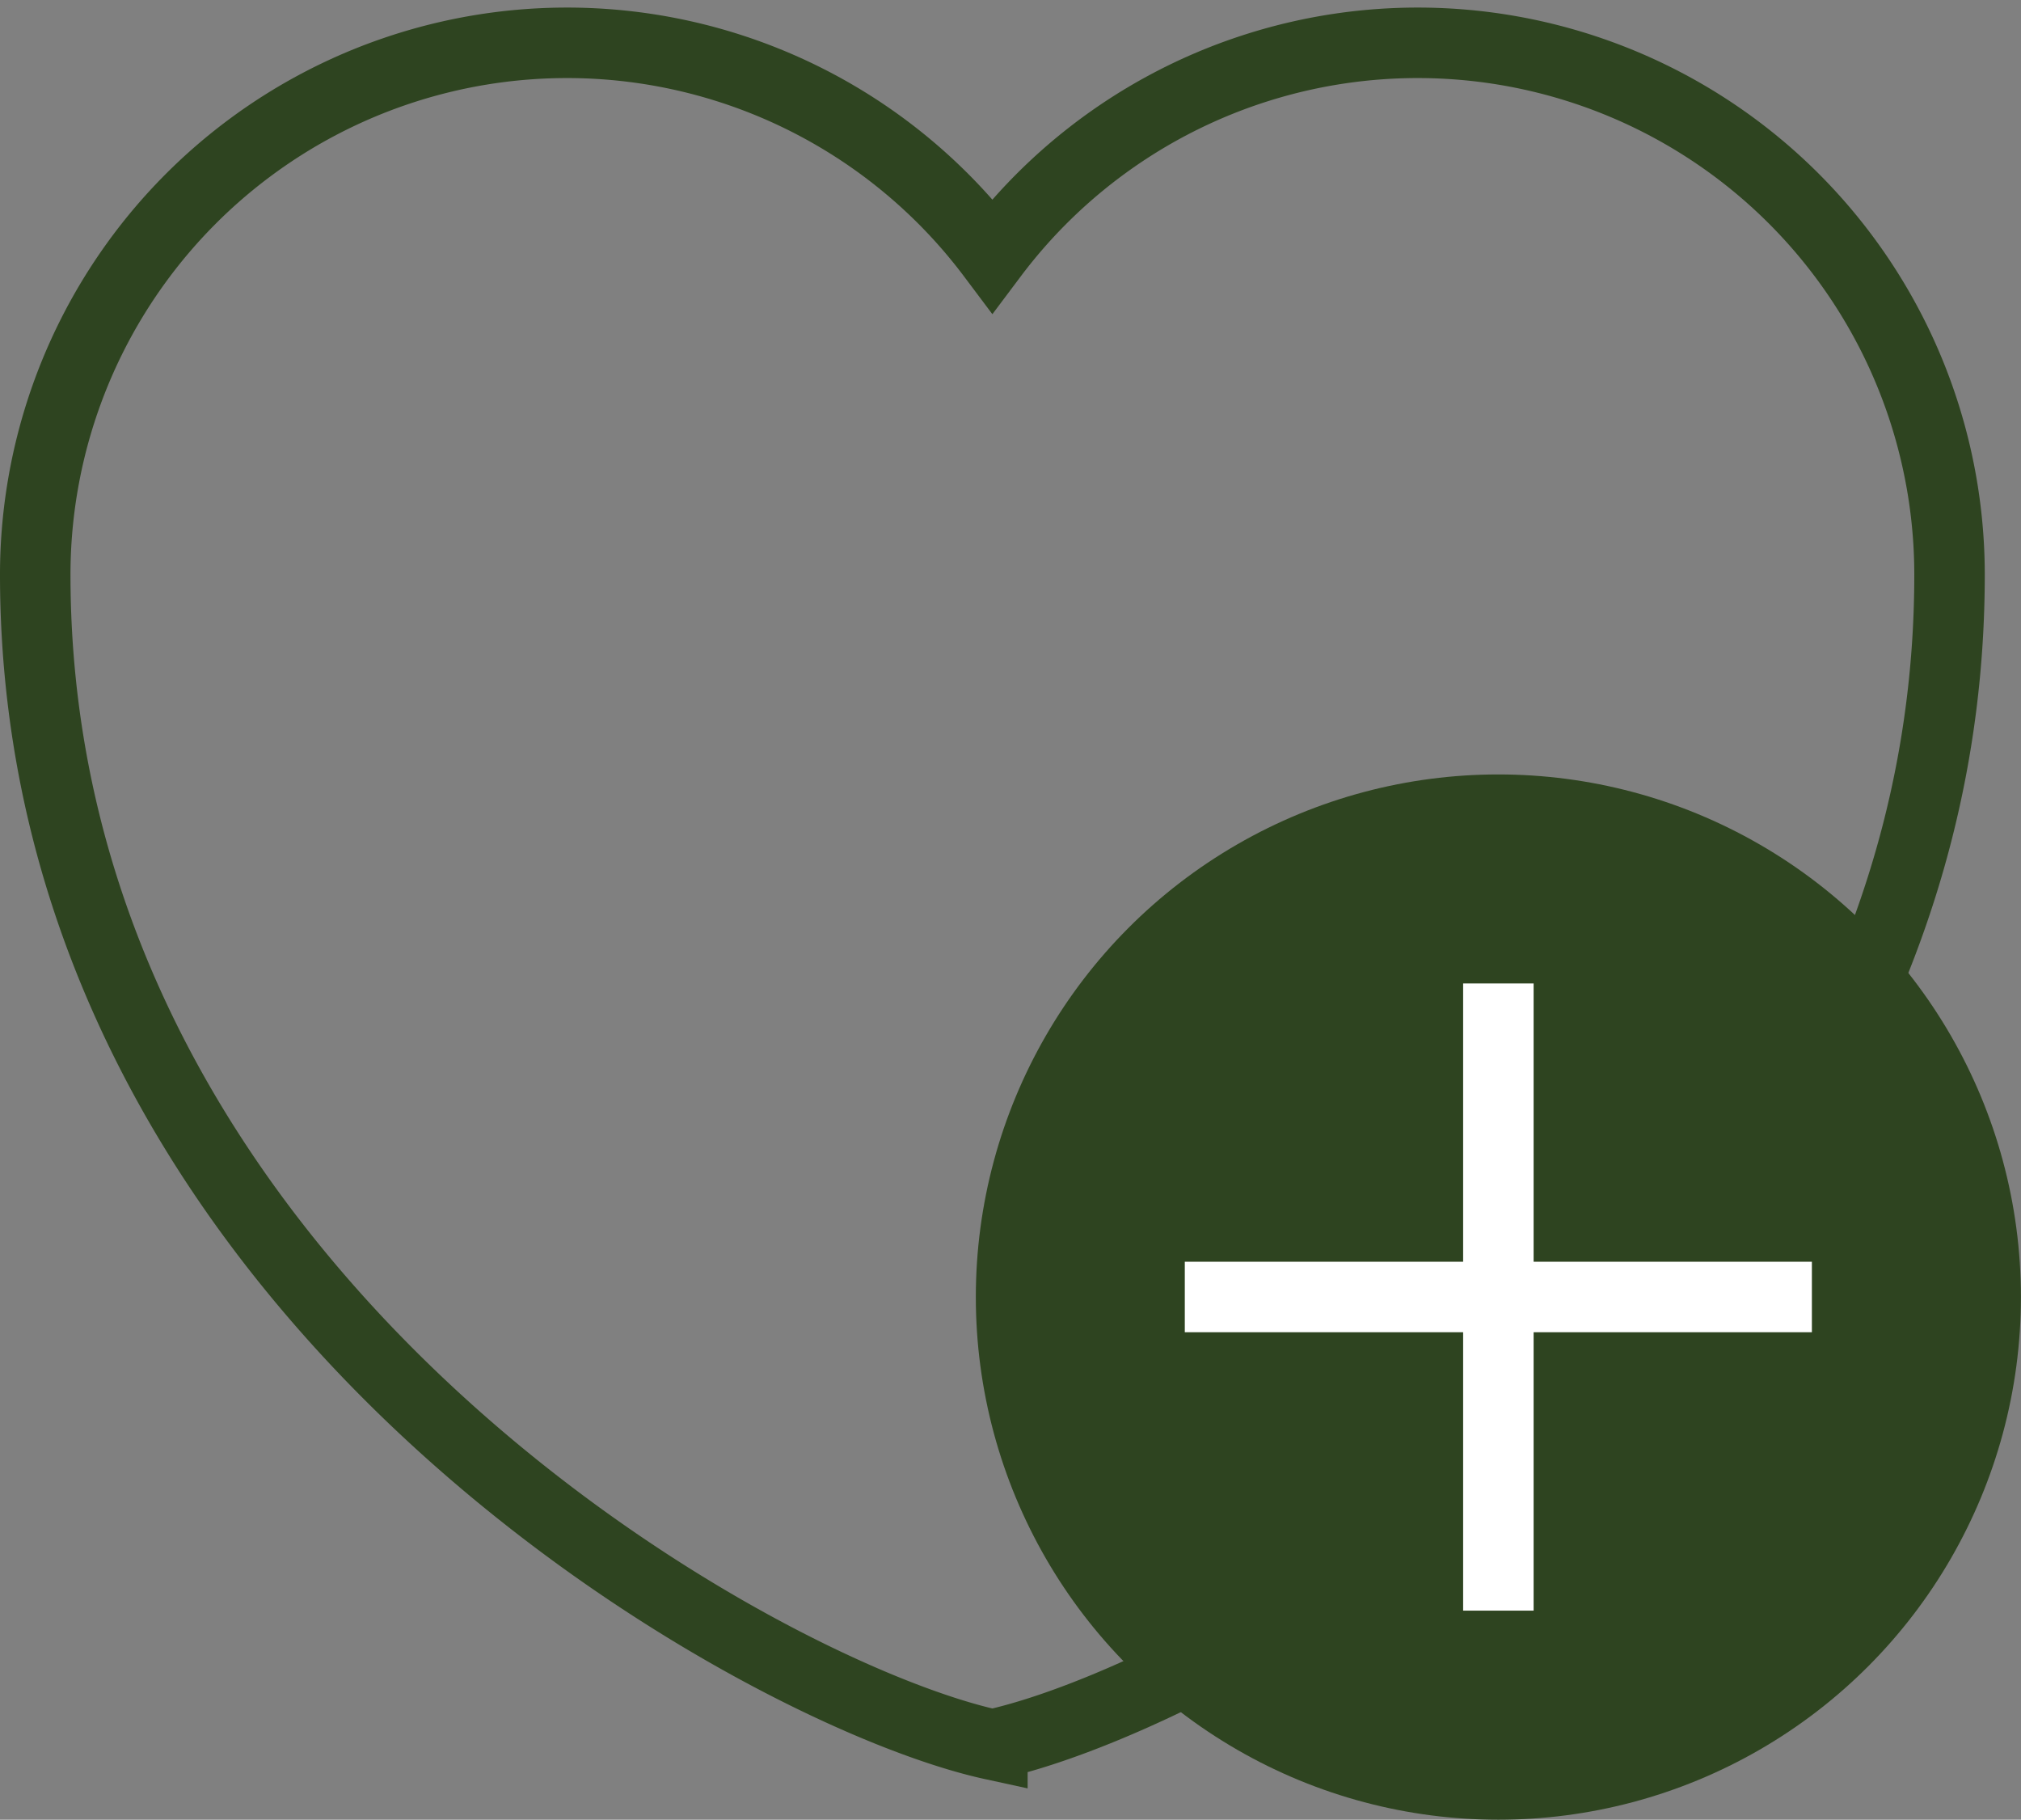
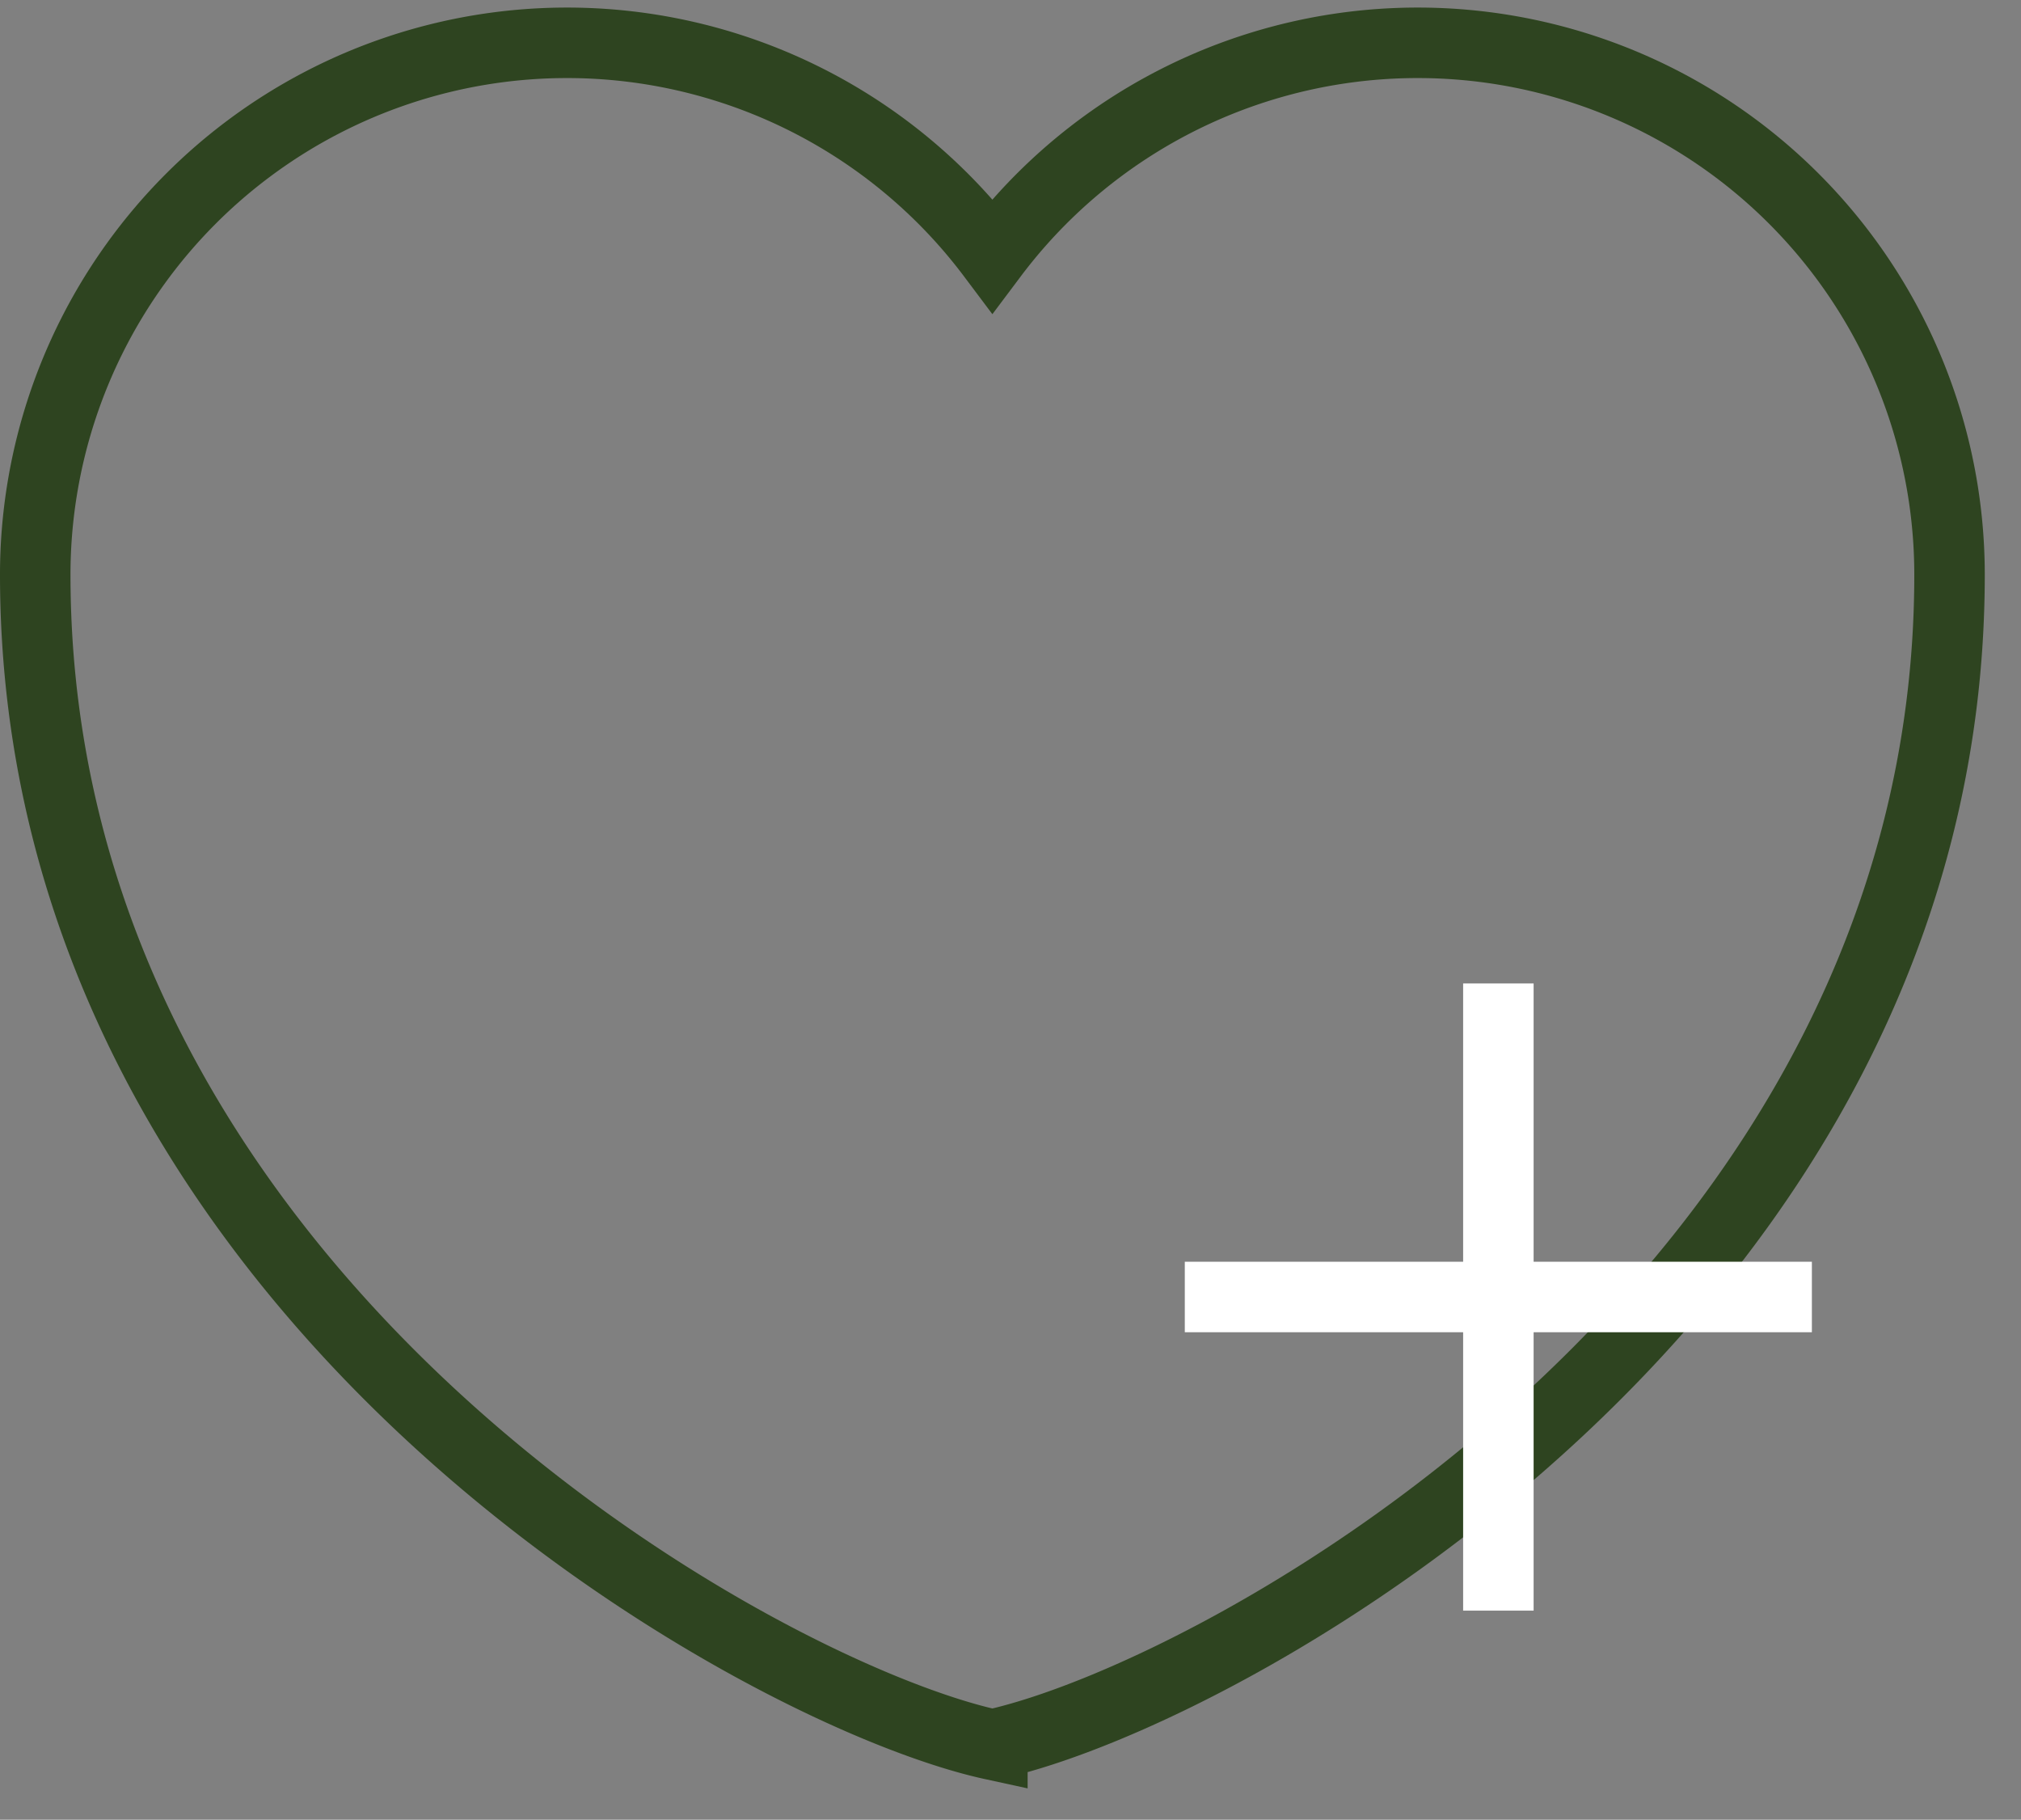
<svg xmlns="http://www.w3.org/2000/svg" width="28.674" height="25.814" viewBox="0 0 28.674 25.814">
  <rect x="0" y="0" width="28.674" height="25.814" fill="#808080" stroke="none" />
  <g data-name="Grupo 5558" transform="translate(-460.5 -2575.394)">
    <path d="M18.08 30.143c-3.328-.724-13.58-6.4-13.58-16.6a7.545 7.545 0 0 1 13.58-4.525 7.545 7.545 0 0 1 13.58 4.527c.001 10.2-10.252 15.873-13.58 16.598z" transform="translate(456.5 2570)" style="stroke:#2e4420;fill-rule:evenodd;fill:none" />
-     <circle data-name="Elipse 406" cx="7.414" cy="7.414" r="7.414" transform="translate(474.345 2586.38)" style="fill:#2e4420" />
    <g data-name="Grupo 5104">
      <path data-name="Línea 846" transform="translate(481.759 2589.345)" style="stroke:#fff;fill:none" d="M0 8.897V0" />
      <path data-name="Línea 847" transform="rotate(90 -1053.793 1540)" style="stroke:#fff;fill:none" d="M0 8.897V0" />
    </g>
  </g>
</svg>